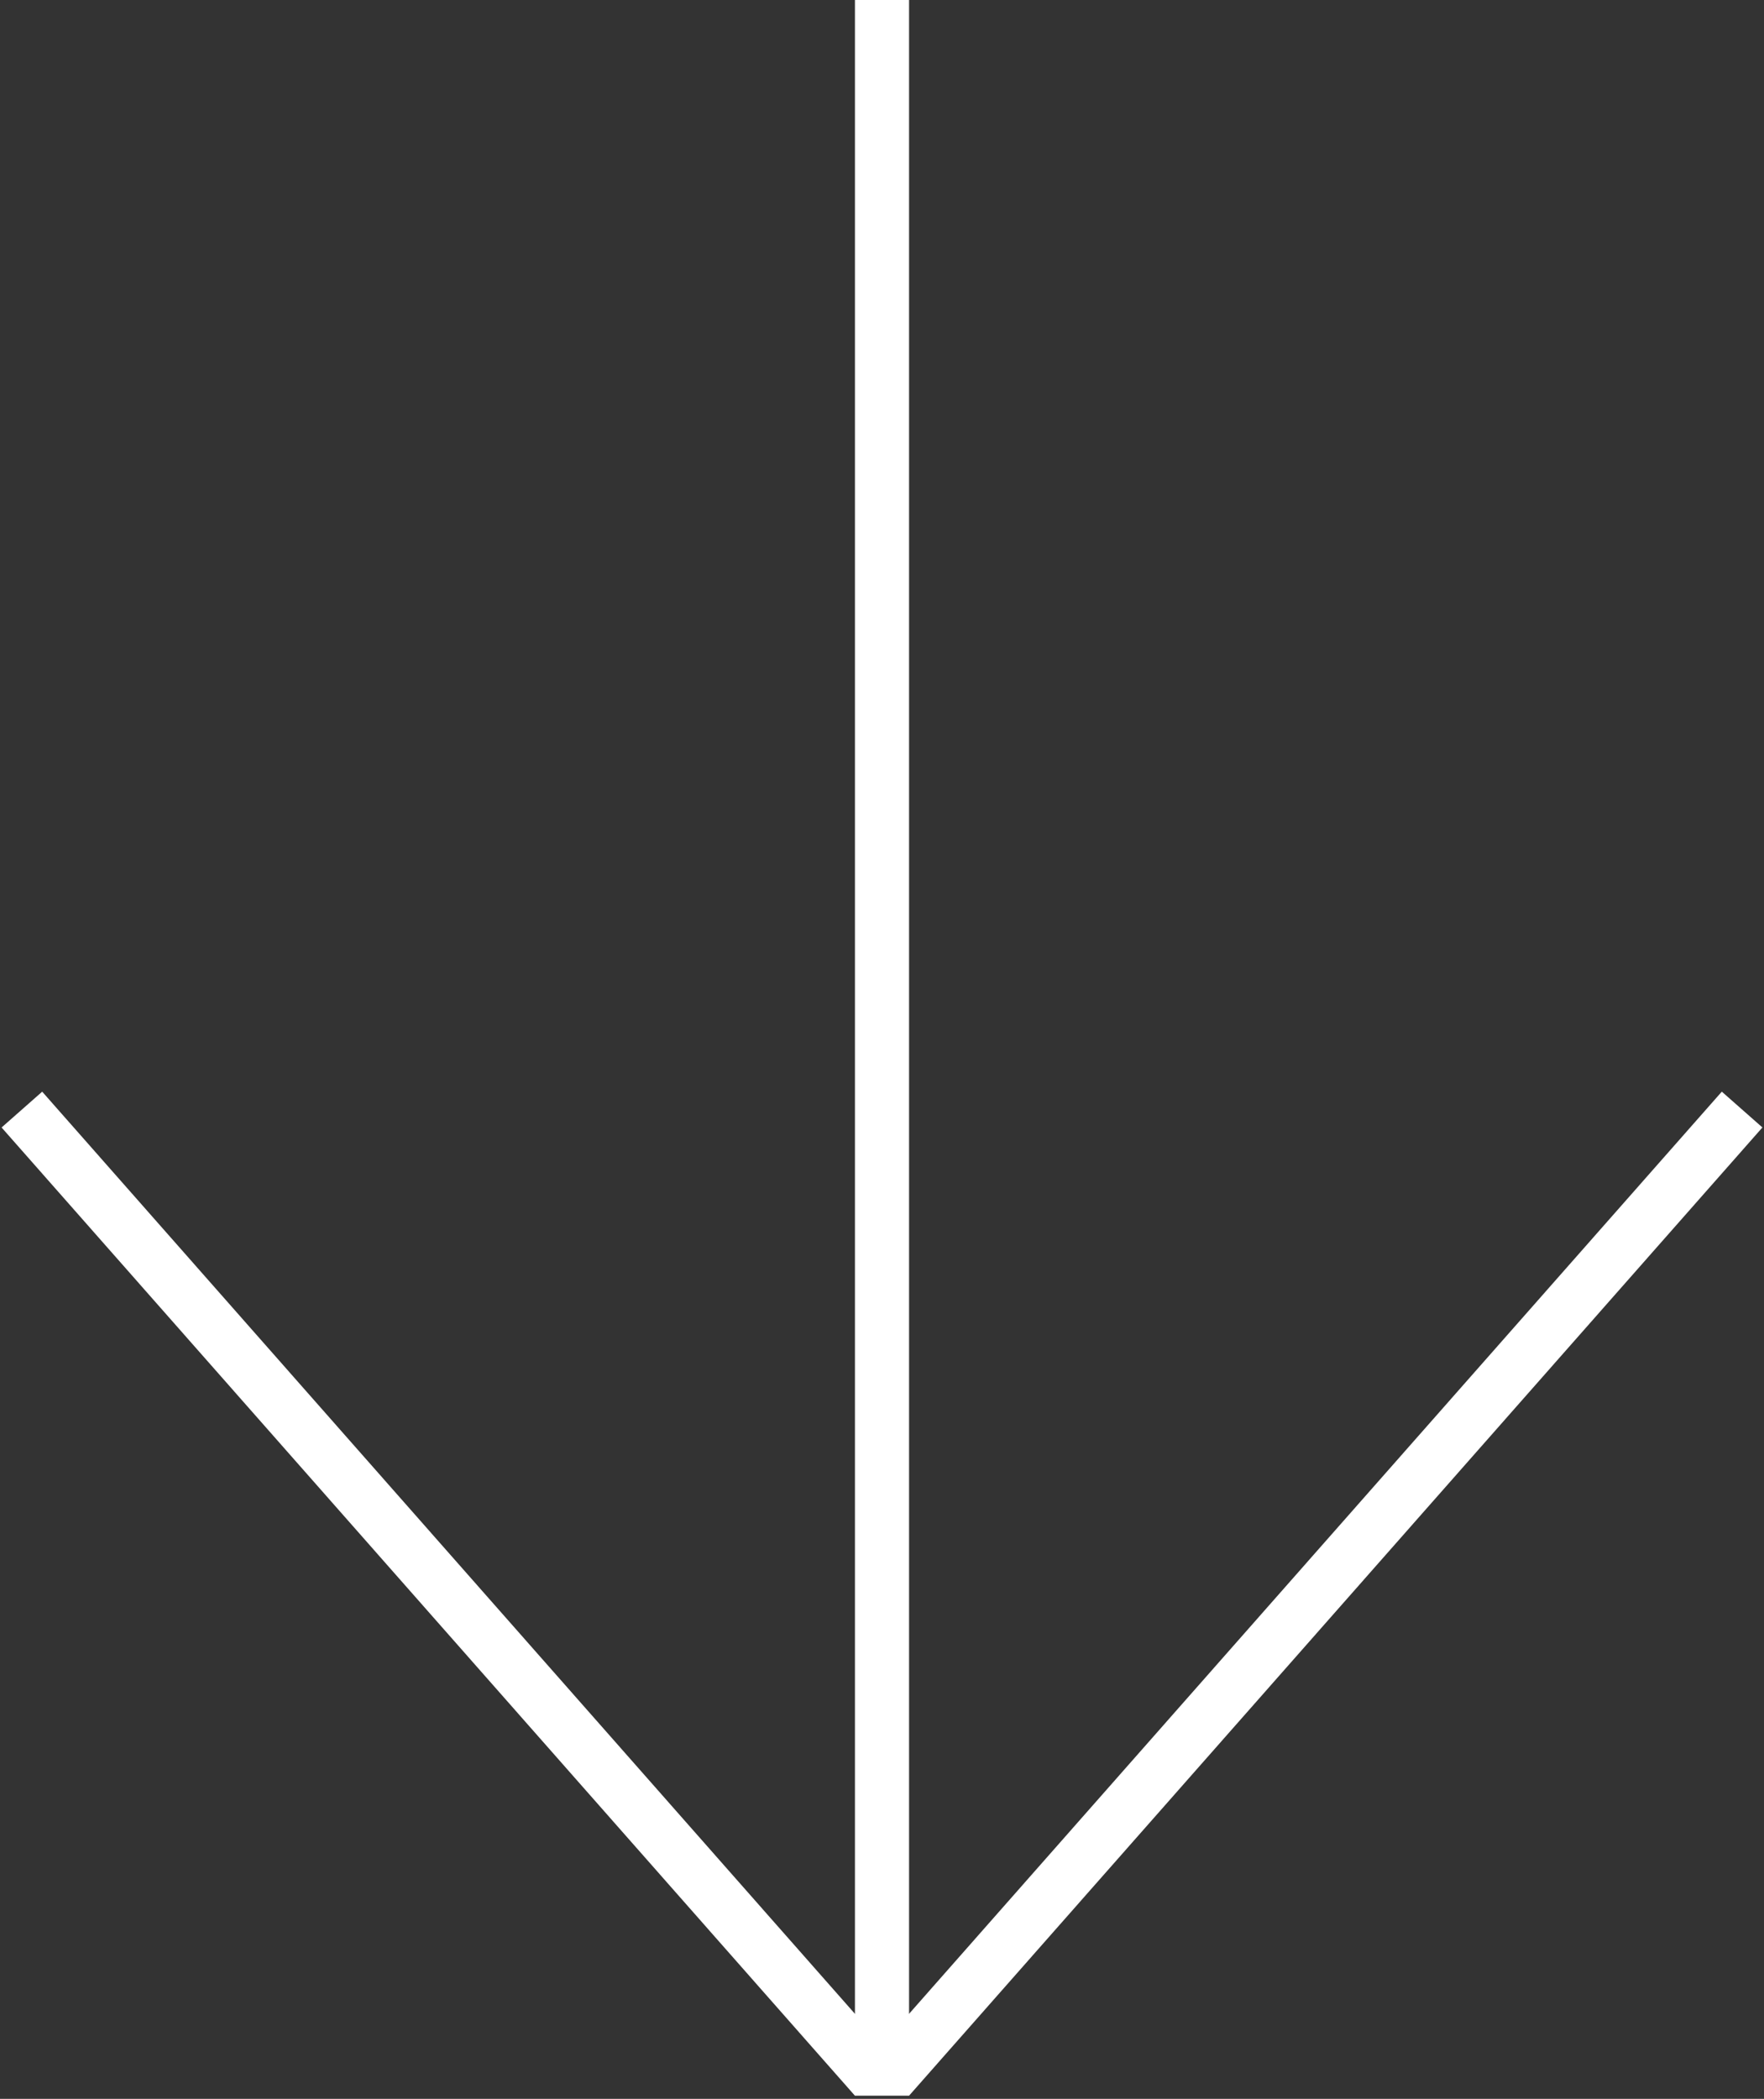
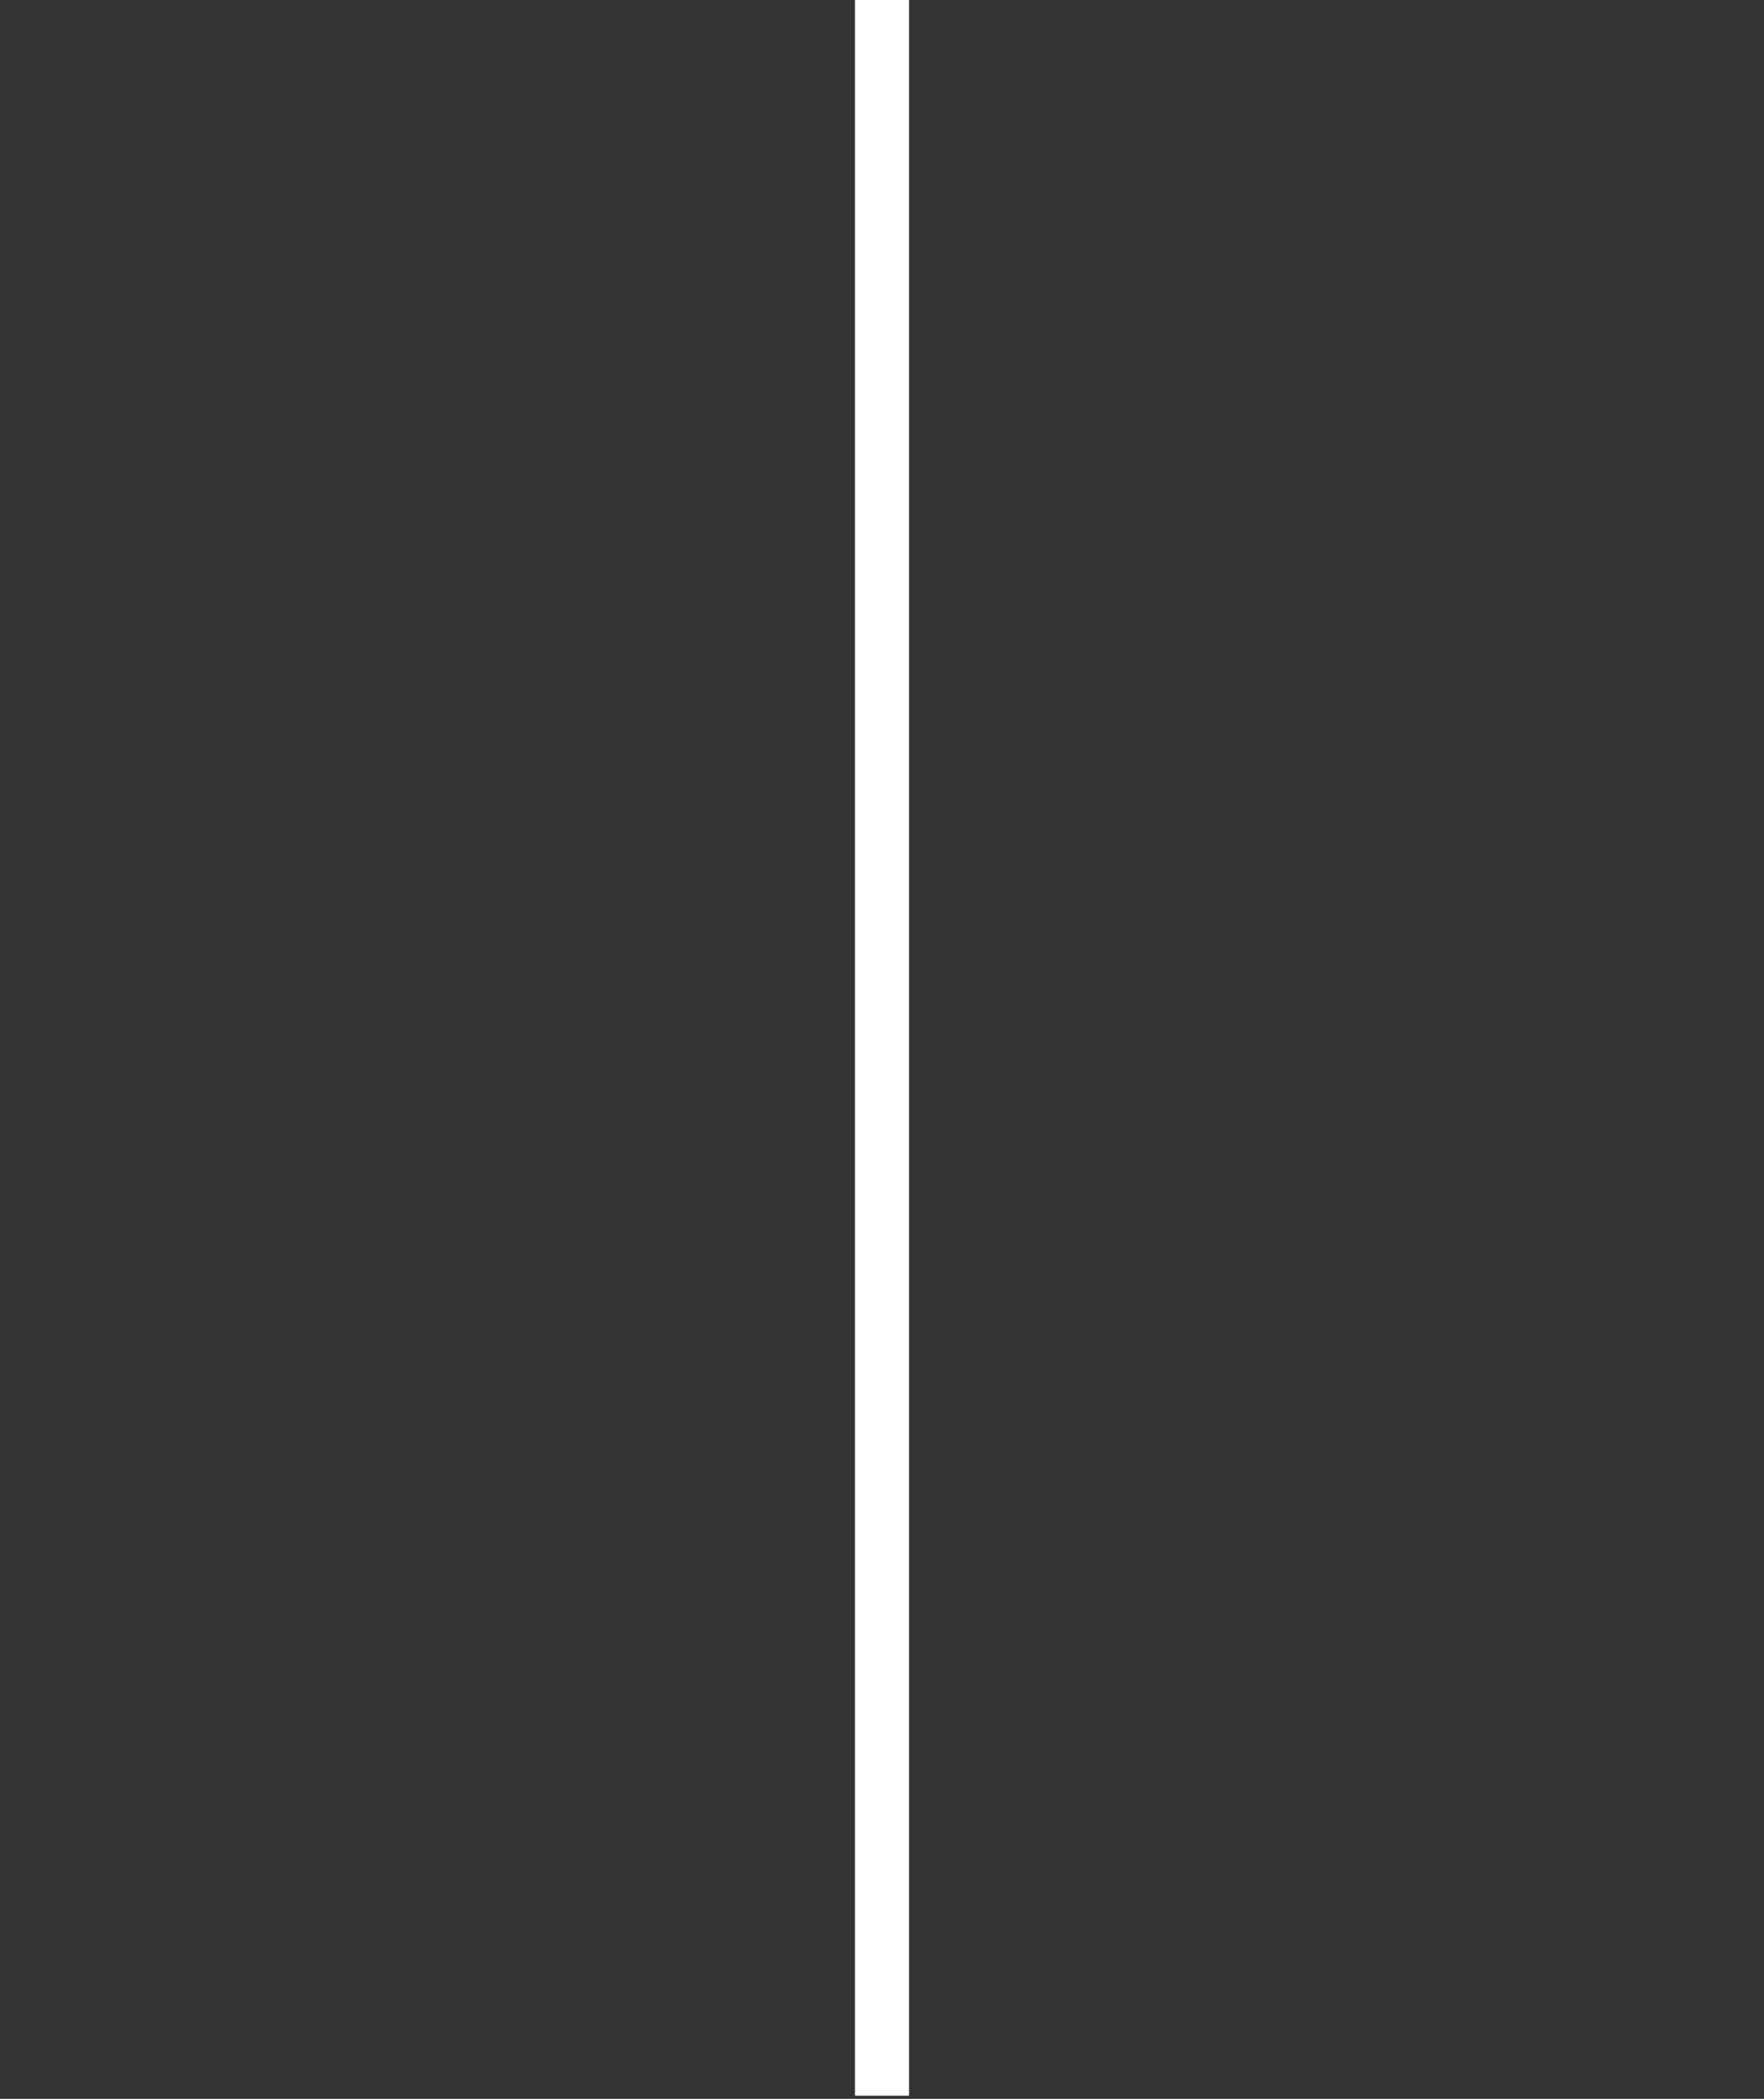
<svg xmlns="http://www.w3.org/2000/svg" width="554" height="659" viewBox="0 0 554 659" fill="none">
  <rect x="0" y="0" width="554" height="659" fill="#333333" stroke="none" />
  <path d="M277 0V658" stroke="white" stroke-width="17" />
-   <path d="M274.875 652.383L6.875 348.383" stroke="white" stroke-width="17" />
-   <path d="M279.125 652.375L547.125 348.375" stroke="white" stroke-width="17" />
</svg>